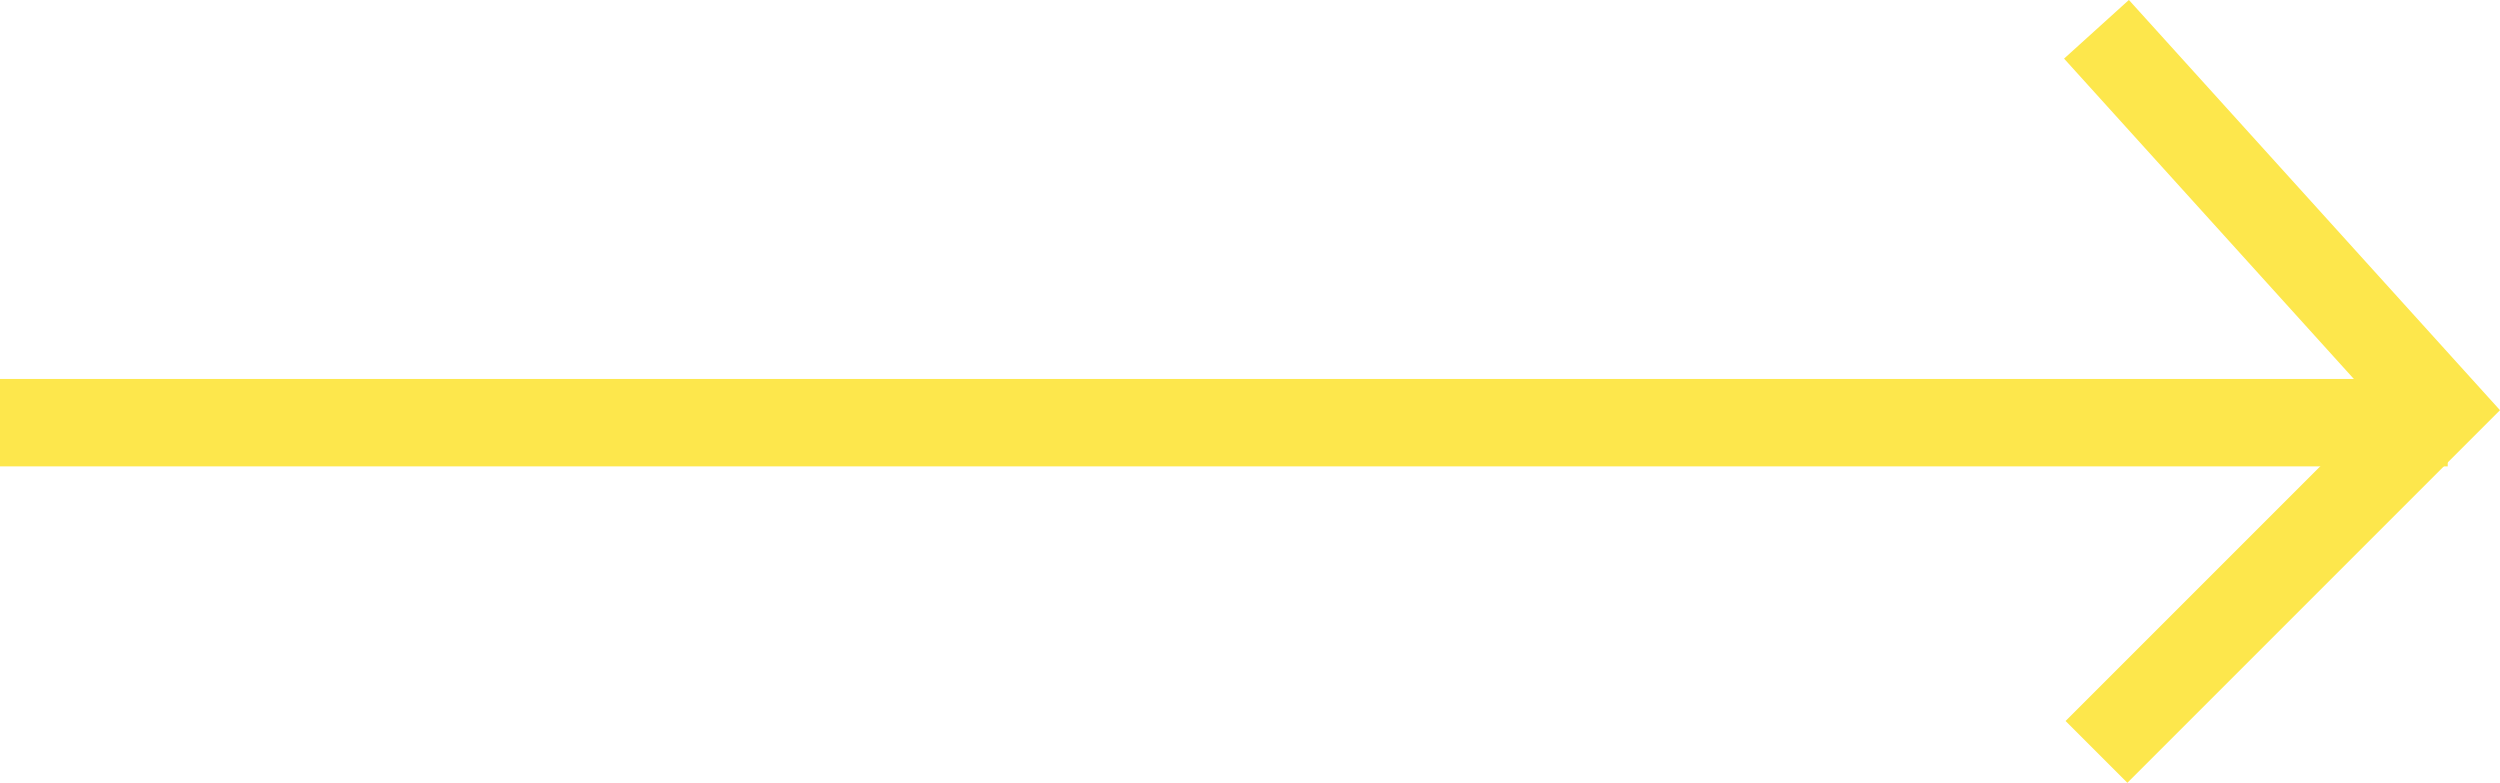
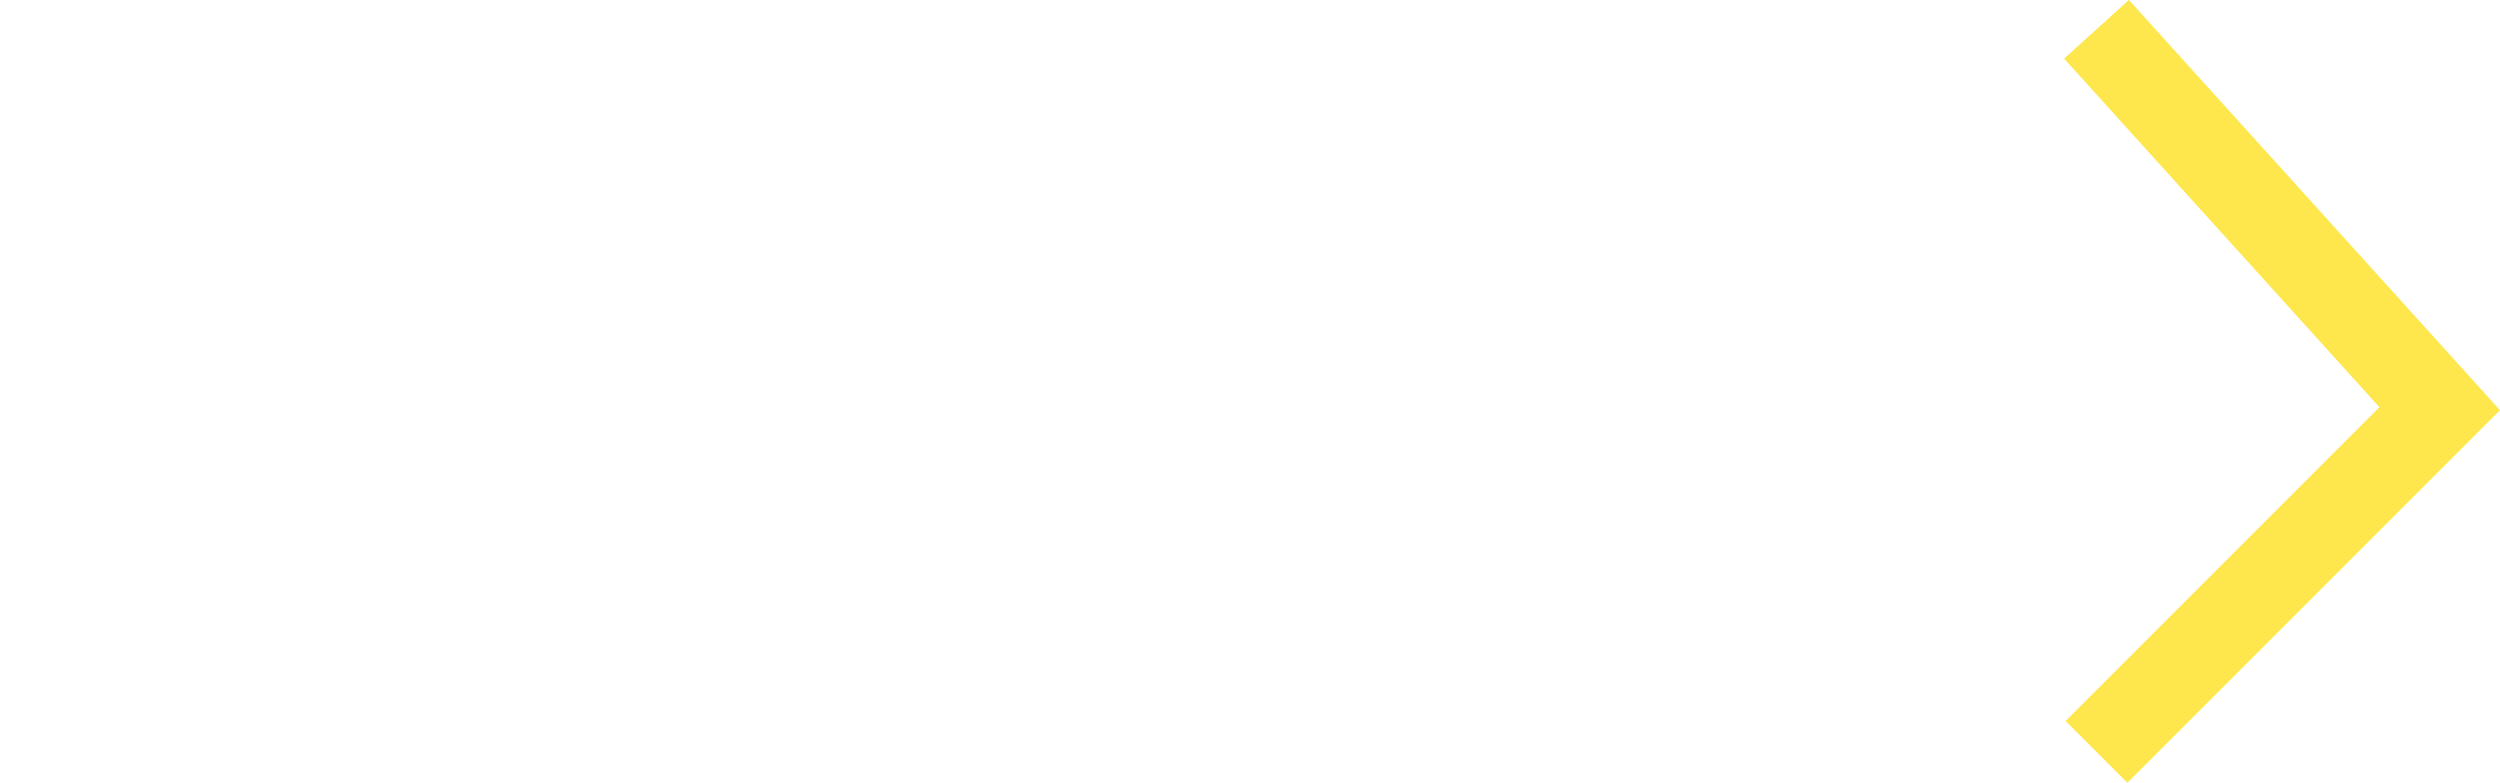
<svg xmlns="http://www.w3.org/2000/svg" width="28.598" height="8.955" viewBox="0 0 28.598 8.955">
  <g id="Group_56" data-name="Group 56" transform="translate(-818.5 -385.665)">
-     <line id="Line_3" data-name="Line 3" x2="28" transform="translate(818.5 390.5)" fill="none" stroke="#fde74c" stroke-width="1" />
    <path id="Path_12" data-name="Path 12" d="M841.482,378l3.926,4.34-3.926,3.926" transform="translate(1 8)" fill="none" stroke="#fde74c" stroke-width="1" />
  </g>
</svg>